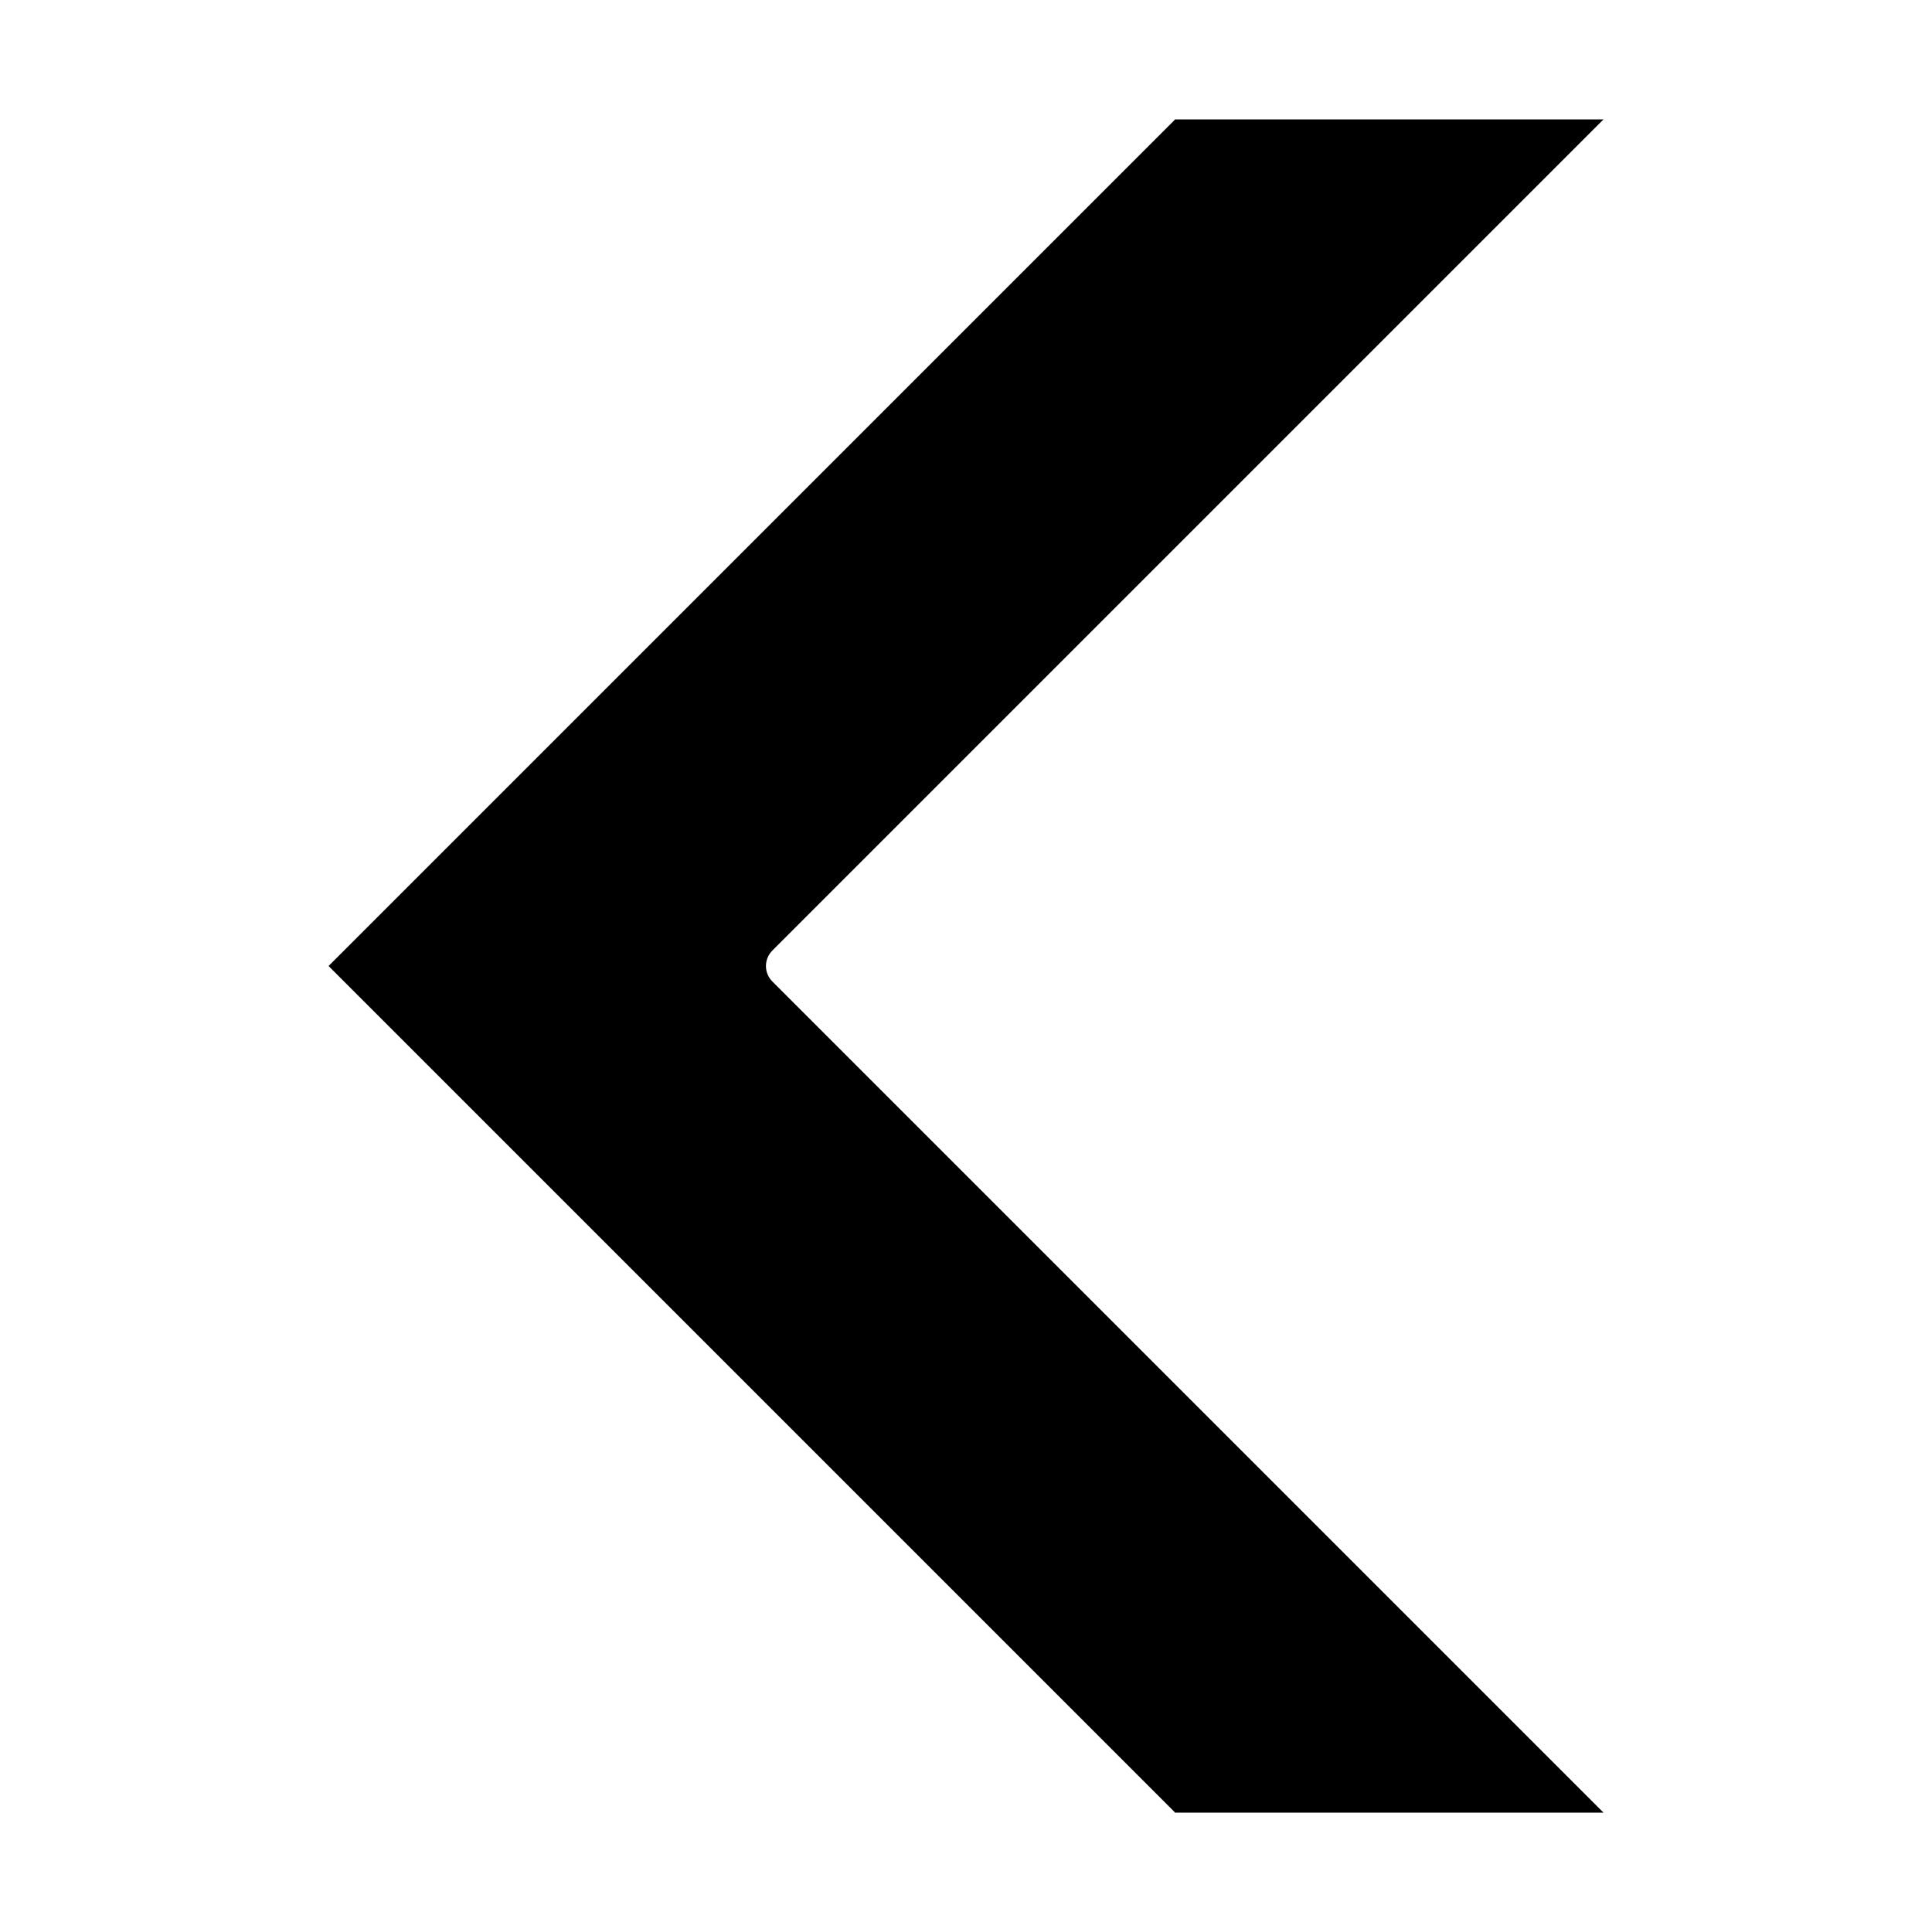
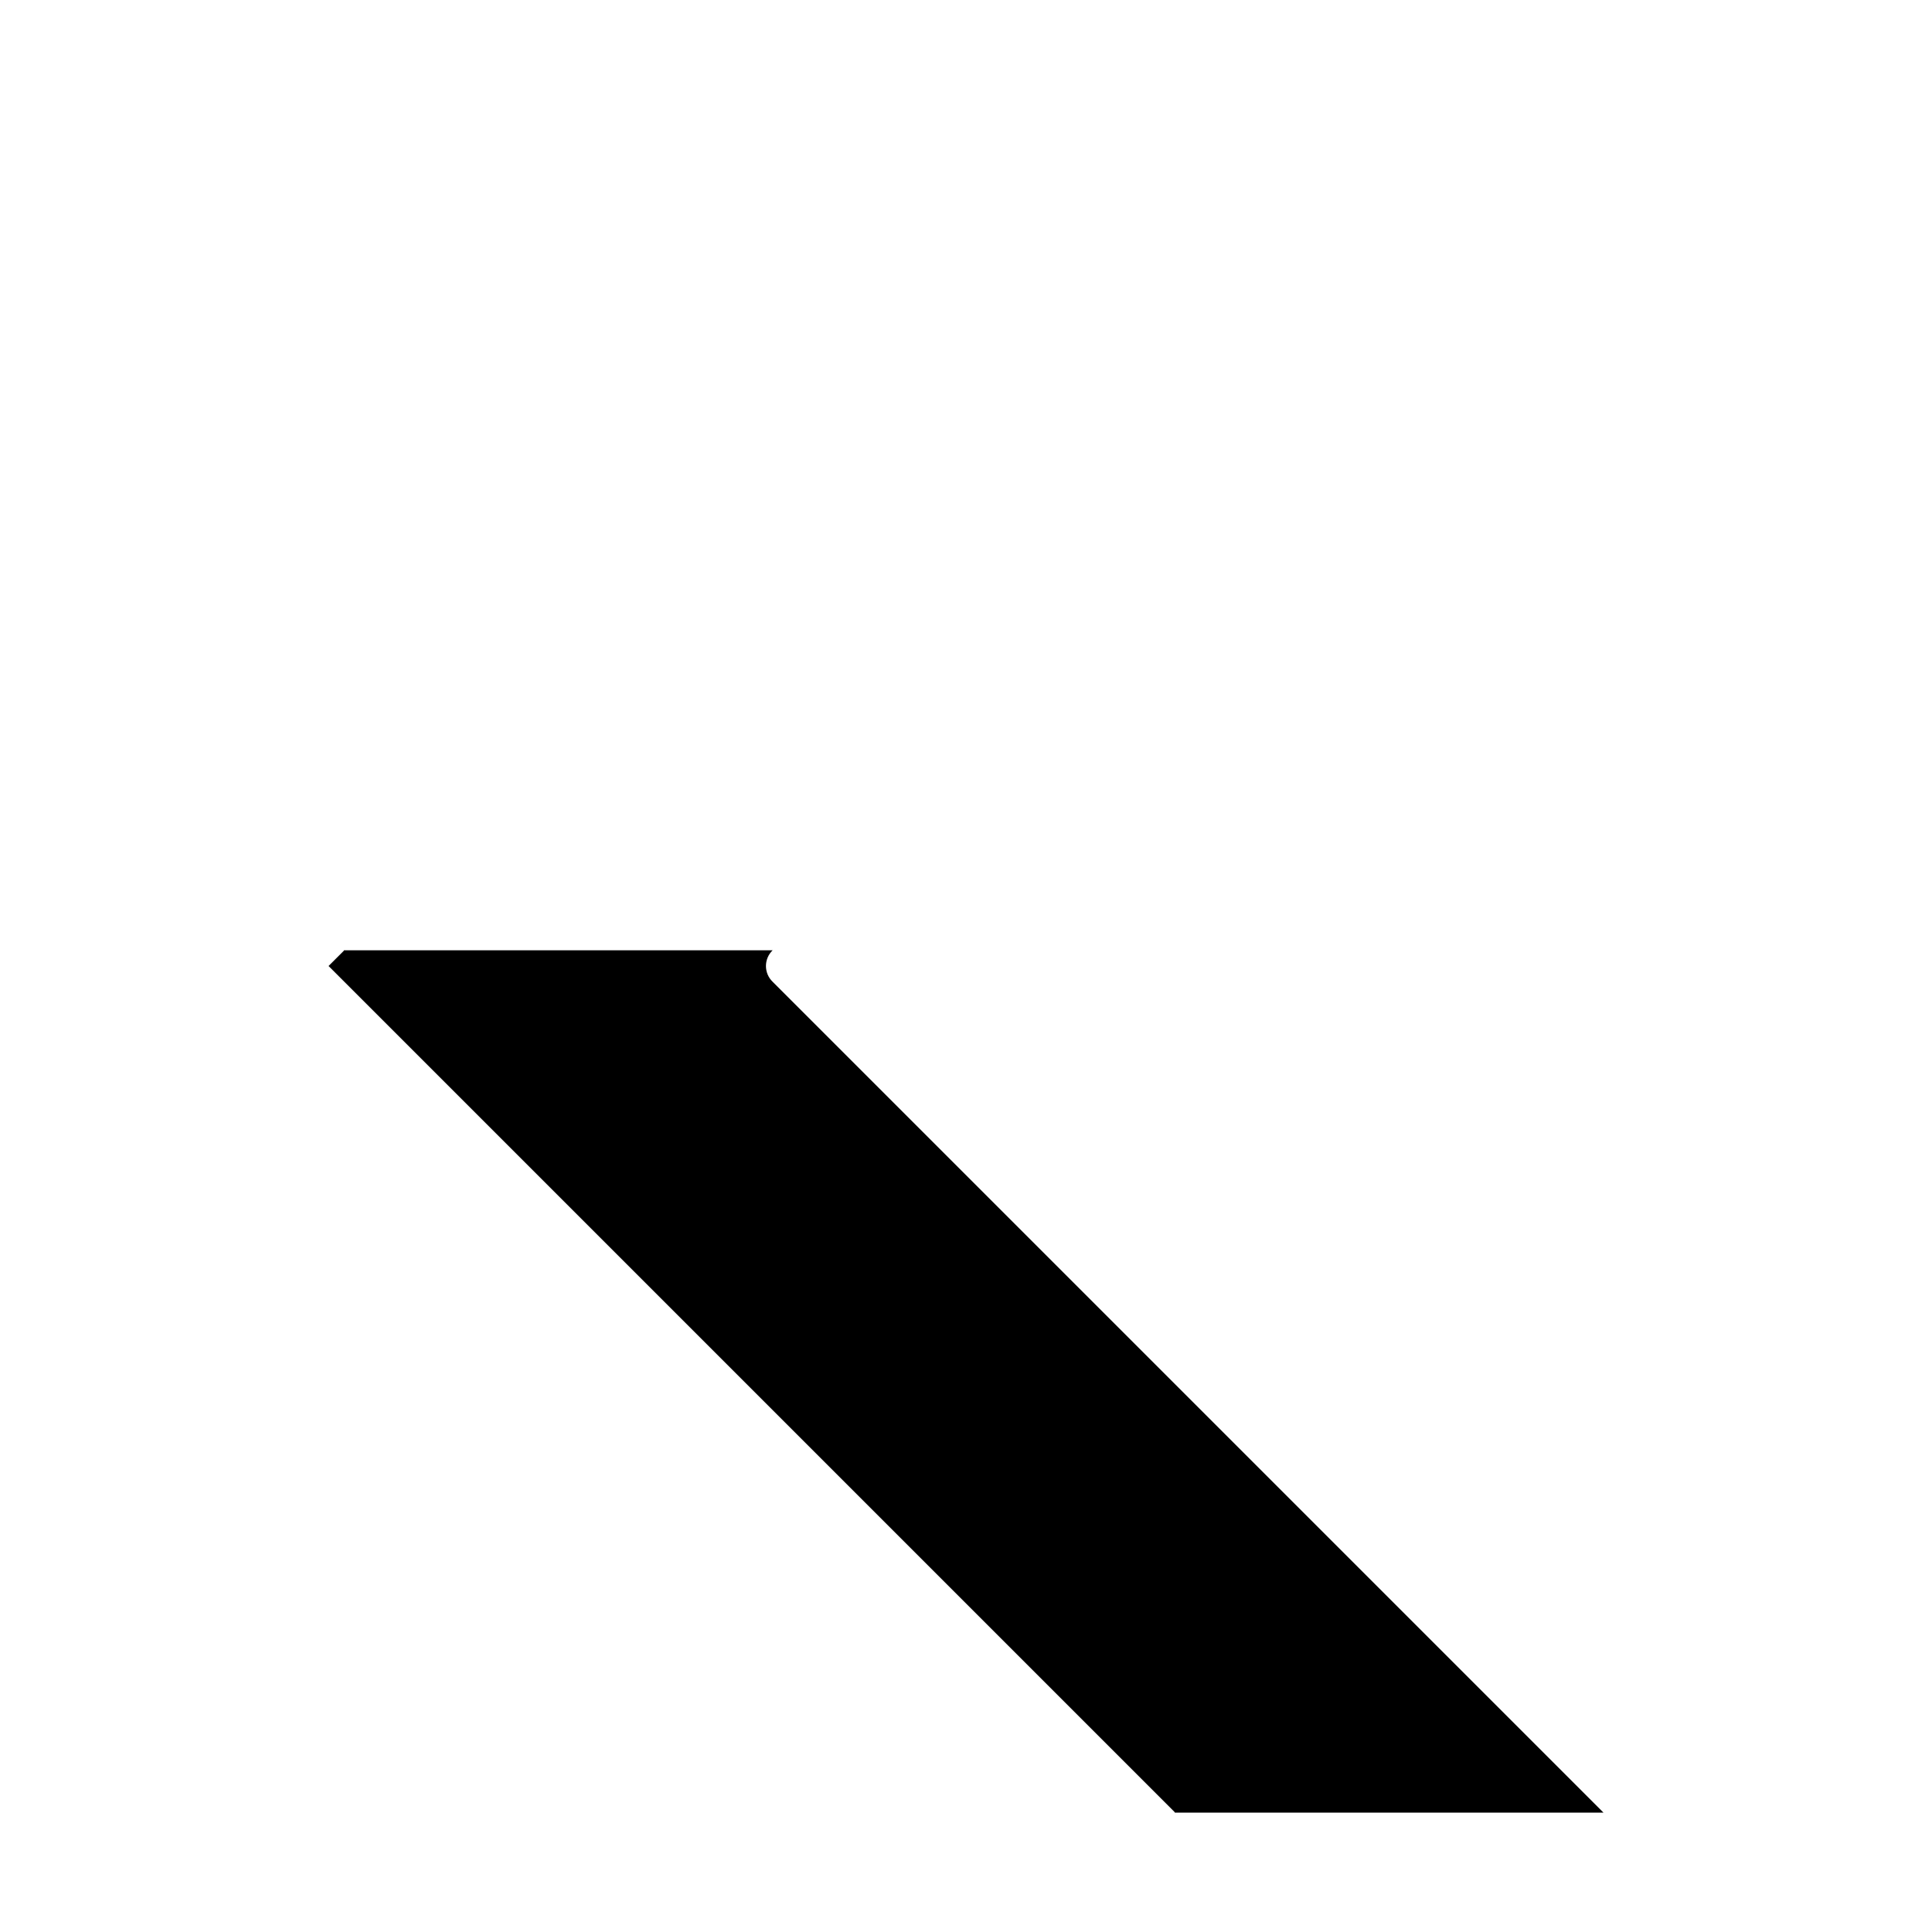
<svg xmlns="http://www.w3.org/2000/svg" fill="#000000" width="800px" height="800px" version="1.1" viewBox="144 144 512 512">
-   <path d="m231.07 400 224.12 224.12c0.078 0.078 0.156 0.156 0.156 0.238h113.59l-220.18-220.18c-2.363-2.281-2.363-6.062 0-8.344l220.18-220.18h-113.59c0 0.078-0.078 0.156-0.156 0.234z" />
+   <path d="m231.07 400 224.12 224.12c0.078 0.078 0.156 0.156 0.156 0.238h113.59l-220.18-220.18c-2.363-2.281-2.363-6.062 0-8.344h-113.59c0 0.078-0.078 0.156-0.156 0.234z" />
</svg>